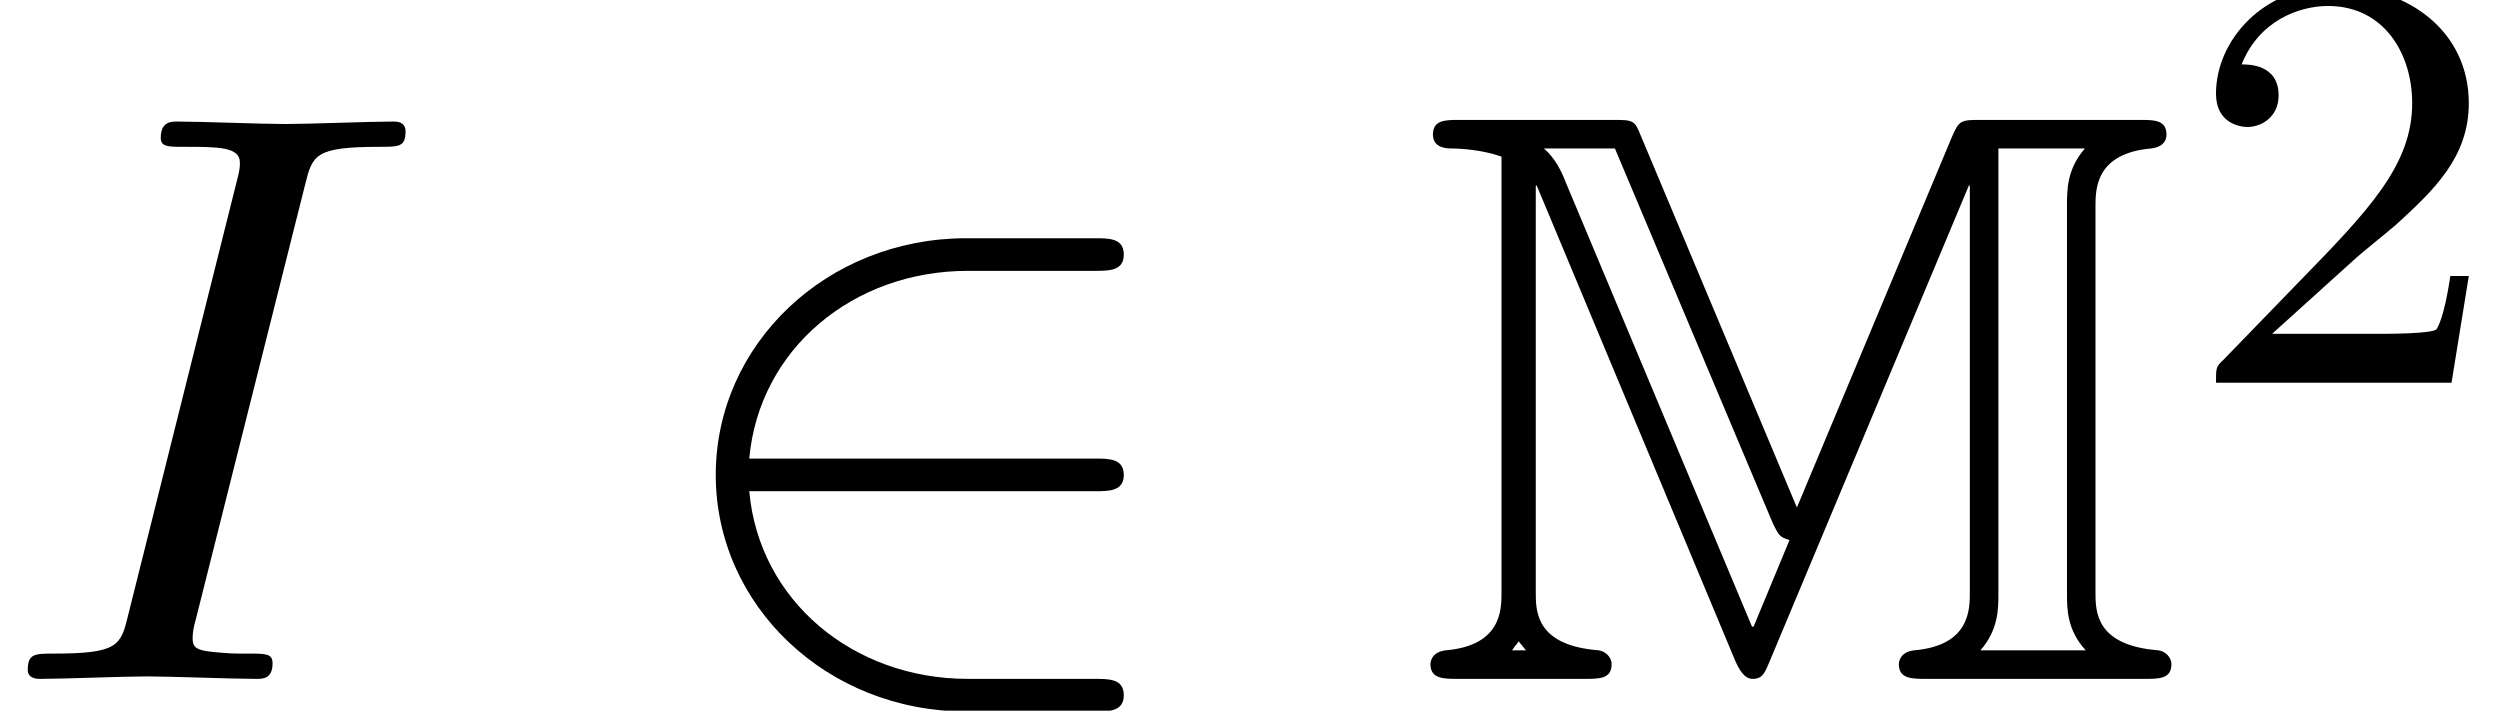
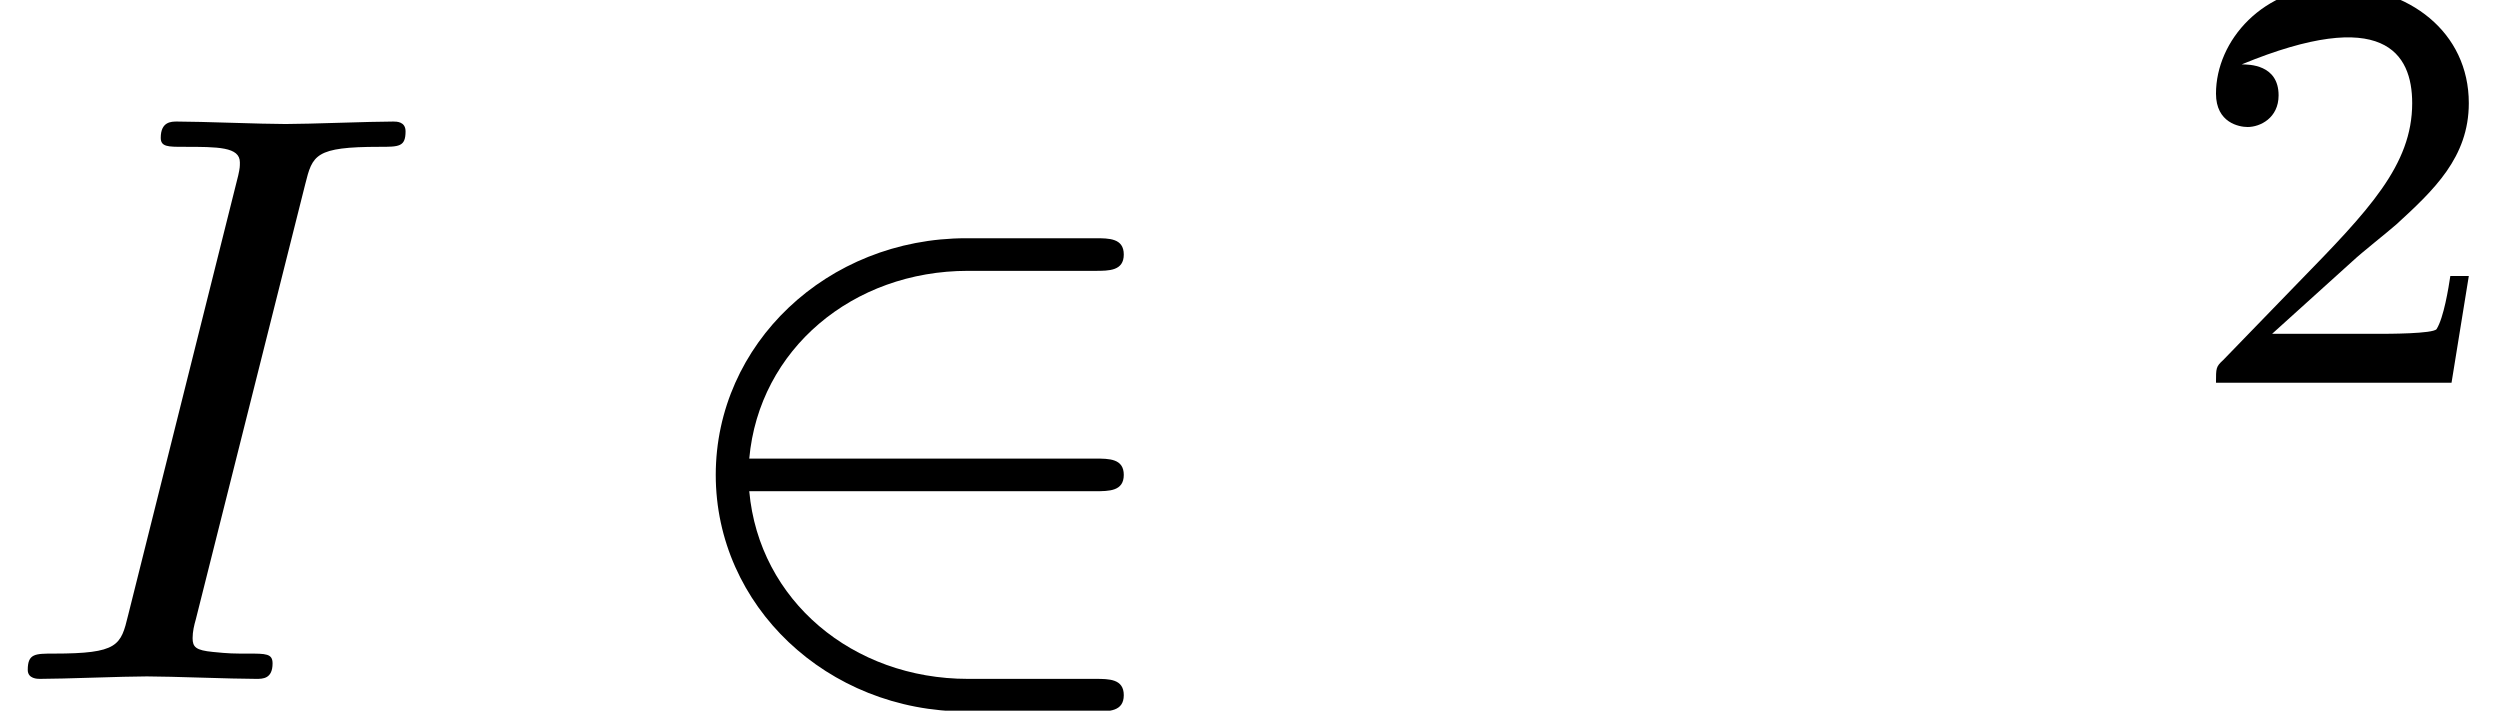
<svg xmlns="http://www.w3.org/2000/svg" xmlns:xlink="http://www.w3.org/1999/xlink" height="9.501pt" version="1.1" viewBox="70.735 59.666 33.423 9.501" width="33.423pt">
  <defs>
-     <path d="M5.084 -2.291L3 -7.255C2.913 -7.473 2.902 -7.473 2.607 -7.473H0.578C0.382 -7.473 0.218 -7.473 0.218 -7.276C0.218 -7.091 0.415 -7.091 0.469 -7.091C0.6 -7.091 0.895 -7.069 1.135 -6.982V-1.156C1.135 -0.927 1.135 -0.447 0.393 -0.382C0.185 -0.36 0.185 -0.207 0.185 -0.196C0.185 0 0.36 0 0.556 0H2.247C2.444 0 2.607 0 2.607 -0.196C2.607 -0.295 2.52 -0.371 2.433 -0.382C1.593 -0.447 1.593 -0.905 1.593 -1.156V-6.589L1.604 -6.6L4.265 -0.229C4.353 -0.033 4.429 0 4.495 0C4.625 0 4.658 -0.087 4.713 -0.218L7.385 -6.6L7.396 -6.589V-1.156C7.396 -0.927 7.396 -0.447 6.655 -0.382C6.447 -0.36 6.447 -0.207 6.447 -0.196C6.447 0 6.622 0 6.818 0H9.731C9.927 0 10.091 0 10.091 -0.196C10.091 -0.295 10.004 -0.371 9.916 -0.382C9.076 -0.447 9.076 -0.905 9.076 -1.156V-6.316C9.076 -6.545 9.076 -7.025 9.818 -7.091C9.927 -7.102 10.025 -7.156 10.025 -7.276C10.025 -7.473 9.862 -7.473 9.665 -7.473H7.56C7.276 -7.473 7.255 -7.473 7.156 -7.244L5.084 -2.291ZM4.756 -2.095C4.844 -1.909 4.855 -1.898 4.985 -1.855L4.505 -0.698H4.484L1.996 -6.633C1.942 -6.775 1.855 -6.96 1.702 -7.091H2.651L4.756 -2.095ZM1.462 -0.382H1.276C1.298 -0.415 1.32 -0.447 1.342 -0.469C1.353 -0.48 1.353 -0.491 1.364 -0.502L1.462 -0.382ZM7.778 -7.091H8.935C8.695 -6.818 8.695 -6.535 8.695 -6.338V-1.135C8.695 -0.938 8.695 -0.655 8.945 -0.382H7.538C7.778 -0.655 7.778 -0.938 7.778 -1.135V-7.091Z" id="g0-77" />
    <path d="M4.08 -6.611C4.178 -7.004 4.211 -7.113 5.073 -7.113C5.335 -7.113 5.422 -7.113 5.422 -7.32C5.422 -7.451 5.302 -7.451 5.258 -7.451C4.942 -7.451 4.135 -7.418 3.818 -7.418C3.491 -7.418 2.695 -7.451 2.367 -7.451C2.291 -7.451 2.149 -7.451 2.149 -7.233C2.149 -7.113 2.247 -7.113 2.455 -7.113C2.913 -7.113 3.207 -7.113 3.207 -6.905C3.207 -6.851 3.207 -6.829 3.185 -6.731L1.713 -0.851C1.615 -0.447 1.582 -0.338 0.72 -0.338C0.469 -0.338 0.371 -0.338 0.371 -0.12C0.371 0 0.502 0 0.535 0C0.851 0 1.647 -0.033 1.964 -0.033C2.291 -0.033 3.098 0 3.425 0C3.513 0 3.644 0 3.644 -0.207C3.644 -0.338 3.556 -0.338 3.316 -0.338C3.12 -0.338 3.065 -0.338 2.847 -0.36C2.618 -0.382 2.575 -0.425 2.575 -0.545C2.575 -0.633 2.596 -0.72 2.618 -0.796L4.08 -6.611Z" id="g2-73" />
-     <path d="M2.248 -1.626C2.375 -1.745 2.71 -2.008 2.837 -2.12C3.332 -2.574 3.802 -3.013 3.802 -3.738C3.802 -4.686 3.005 -5.3 2.008 -5.3C1.052 -5.3 0.422 -4.575 0.422 -3.865C0.422 -3.475 0.733 -3.419 0.845 -3.419C1.012 -3.419 1.259 -3.539 1.259 -3.842C1.259 -4.256 0.861 -4.256 0.765 -4.256C0.996 -4.838 1.53 -5.037 1.921 -5.037C2.662 -5.037 3.045 -4.407 3.045 -3.738C3.045 -2.909 2.463 -2.303 1.522 -1.339L0.518 -0.303C0.422 -0.215 0.422 -0.199 0.422 0H3.571L3.802 -1.427H3.555C3.531 -1.267 3.467 -0.869 3.371 -0.717C3.324 -0.654 2.718 -0.654 2.59 -0.654H1.172L2.248 -1.626Z" id="g3-50" />
+     <path d="M2.248 -1.626C2.375 -1.745 2.71 -2.008 2.837 -2.12C3.332 -2.574 3.802 -3.013 3.802 -3.738C3.802 -4.686 3.005 -5.3 2.008 -5.3C1.052 -5.3 0.422 -4.575 0.422 -3.865C0.422 -3.475 0.733 -3.419 0.845 -3.419C1.012 -3.419 1.259 -3.539 1.259 -3.842C1.259 -4.256 0.861 -4.256 0.765 -4.256C2.662 -5.037 3.045 -4.407 3.045 -3.738C3.045 -2.909 2.463 -2.303 1.522 -1.339L0.518 -0.303C0.422 -0.215 0.422 -0.199 0.422 0H3.571L3.802 -1.427H3.555C3.531 -1.267 3.467 -0.869 3.371 -0.717C3.324 -0.654 2.718 -0.654 2.59 -0.654H1.172L2.248 -1.626Z" id="g3-50" />
    <path d="M5.978 -2.509C6.164 -2.509 6.36 -2.509 6.36 -2.727S6.164 -2.945 5.978 -2.945H1.353C1.484 -4.407 2.738 -5.455 4.276 -5.455H5.978C6.164 -5.455 6.36 -5.455 6.36 -5.673S6.164 -5.891 5.978 -5.891H4.255C2.389 -5.891 0.905 -4.473 0.905 -2.727S2.389 0.436 4.255 0.436H5.978C6.164 0.436 6.36 0.436 6.36 0.218S6.164 0 5.978 0H4.276C2.738 0 1.484 -1.047 1.353 -2.509H5.978Z" id="g1-50" />
  </defs>
  <g id="page1">
    <use x="70.735" xlink:href="#g2-73" y="68.742" />
    <use x="79.399" xlink:href="#g1-50" y="68.742" />
    <use x="89.674" xlink:href="#g0-77" y="68.742" />
    <use x="99.939" xlink:href="#g3-50" y="64.783" />
  </g>
</svg>